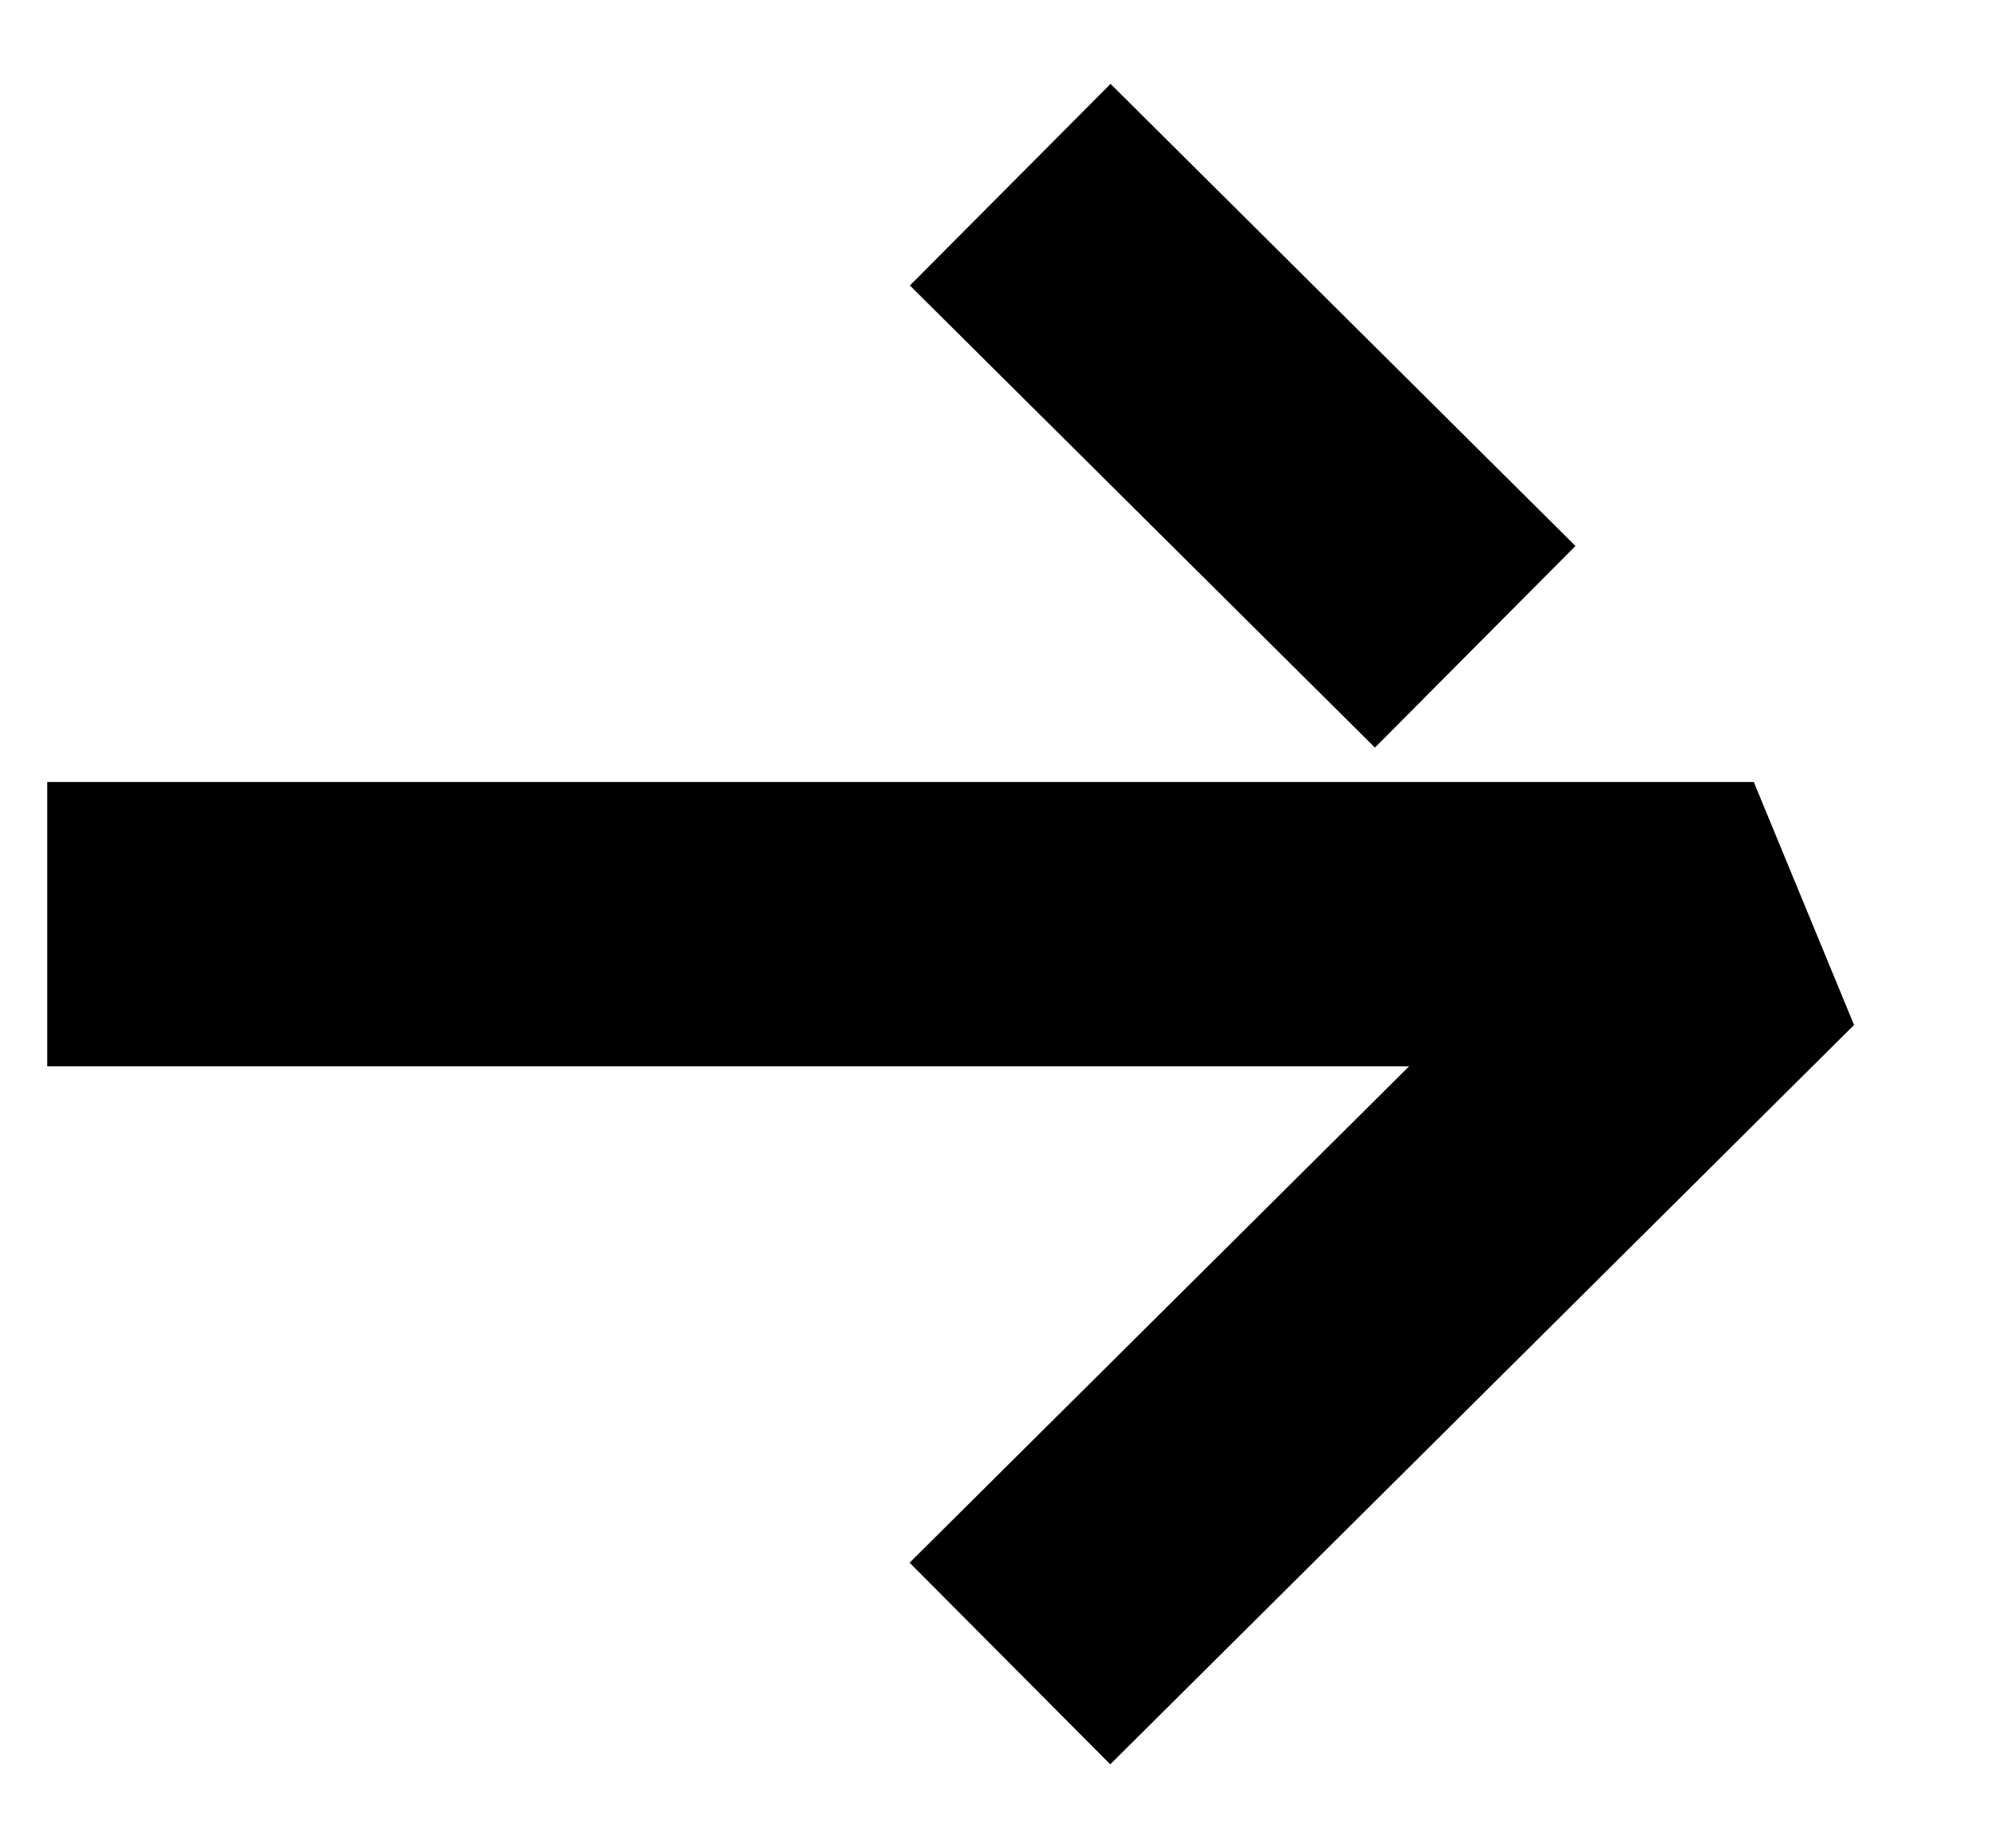
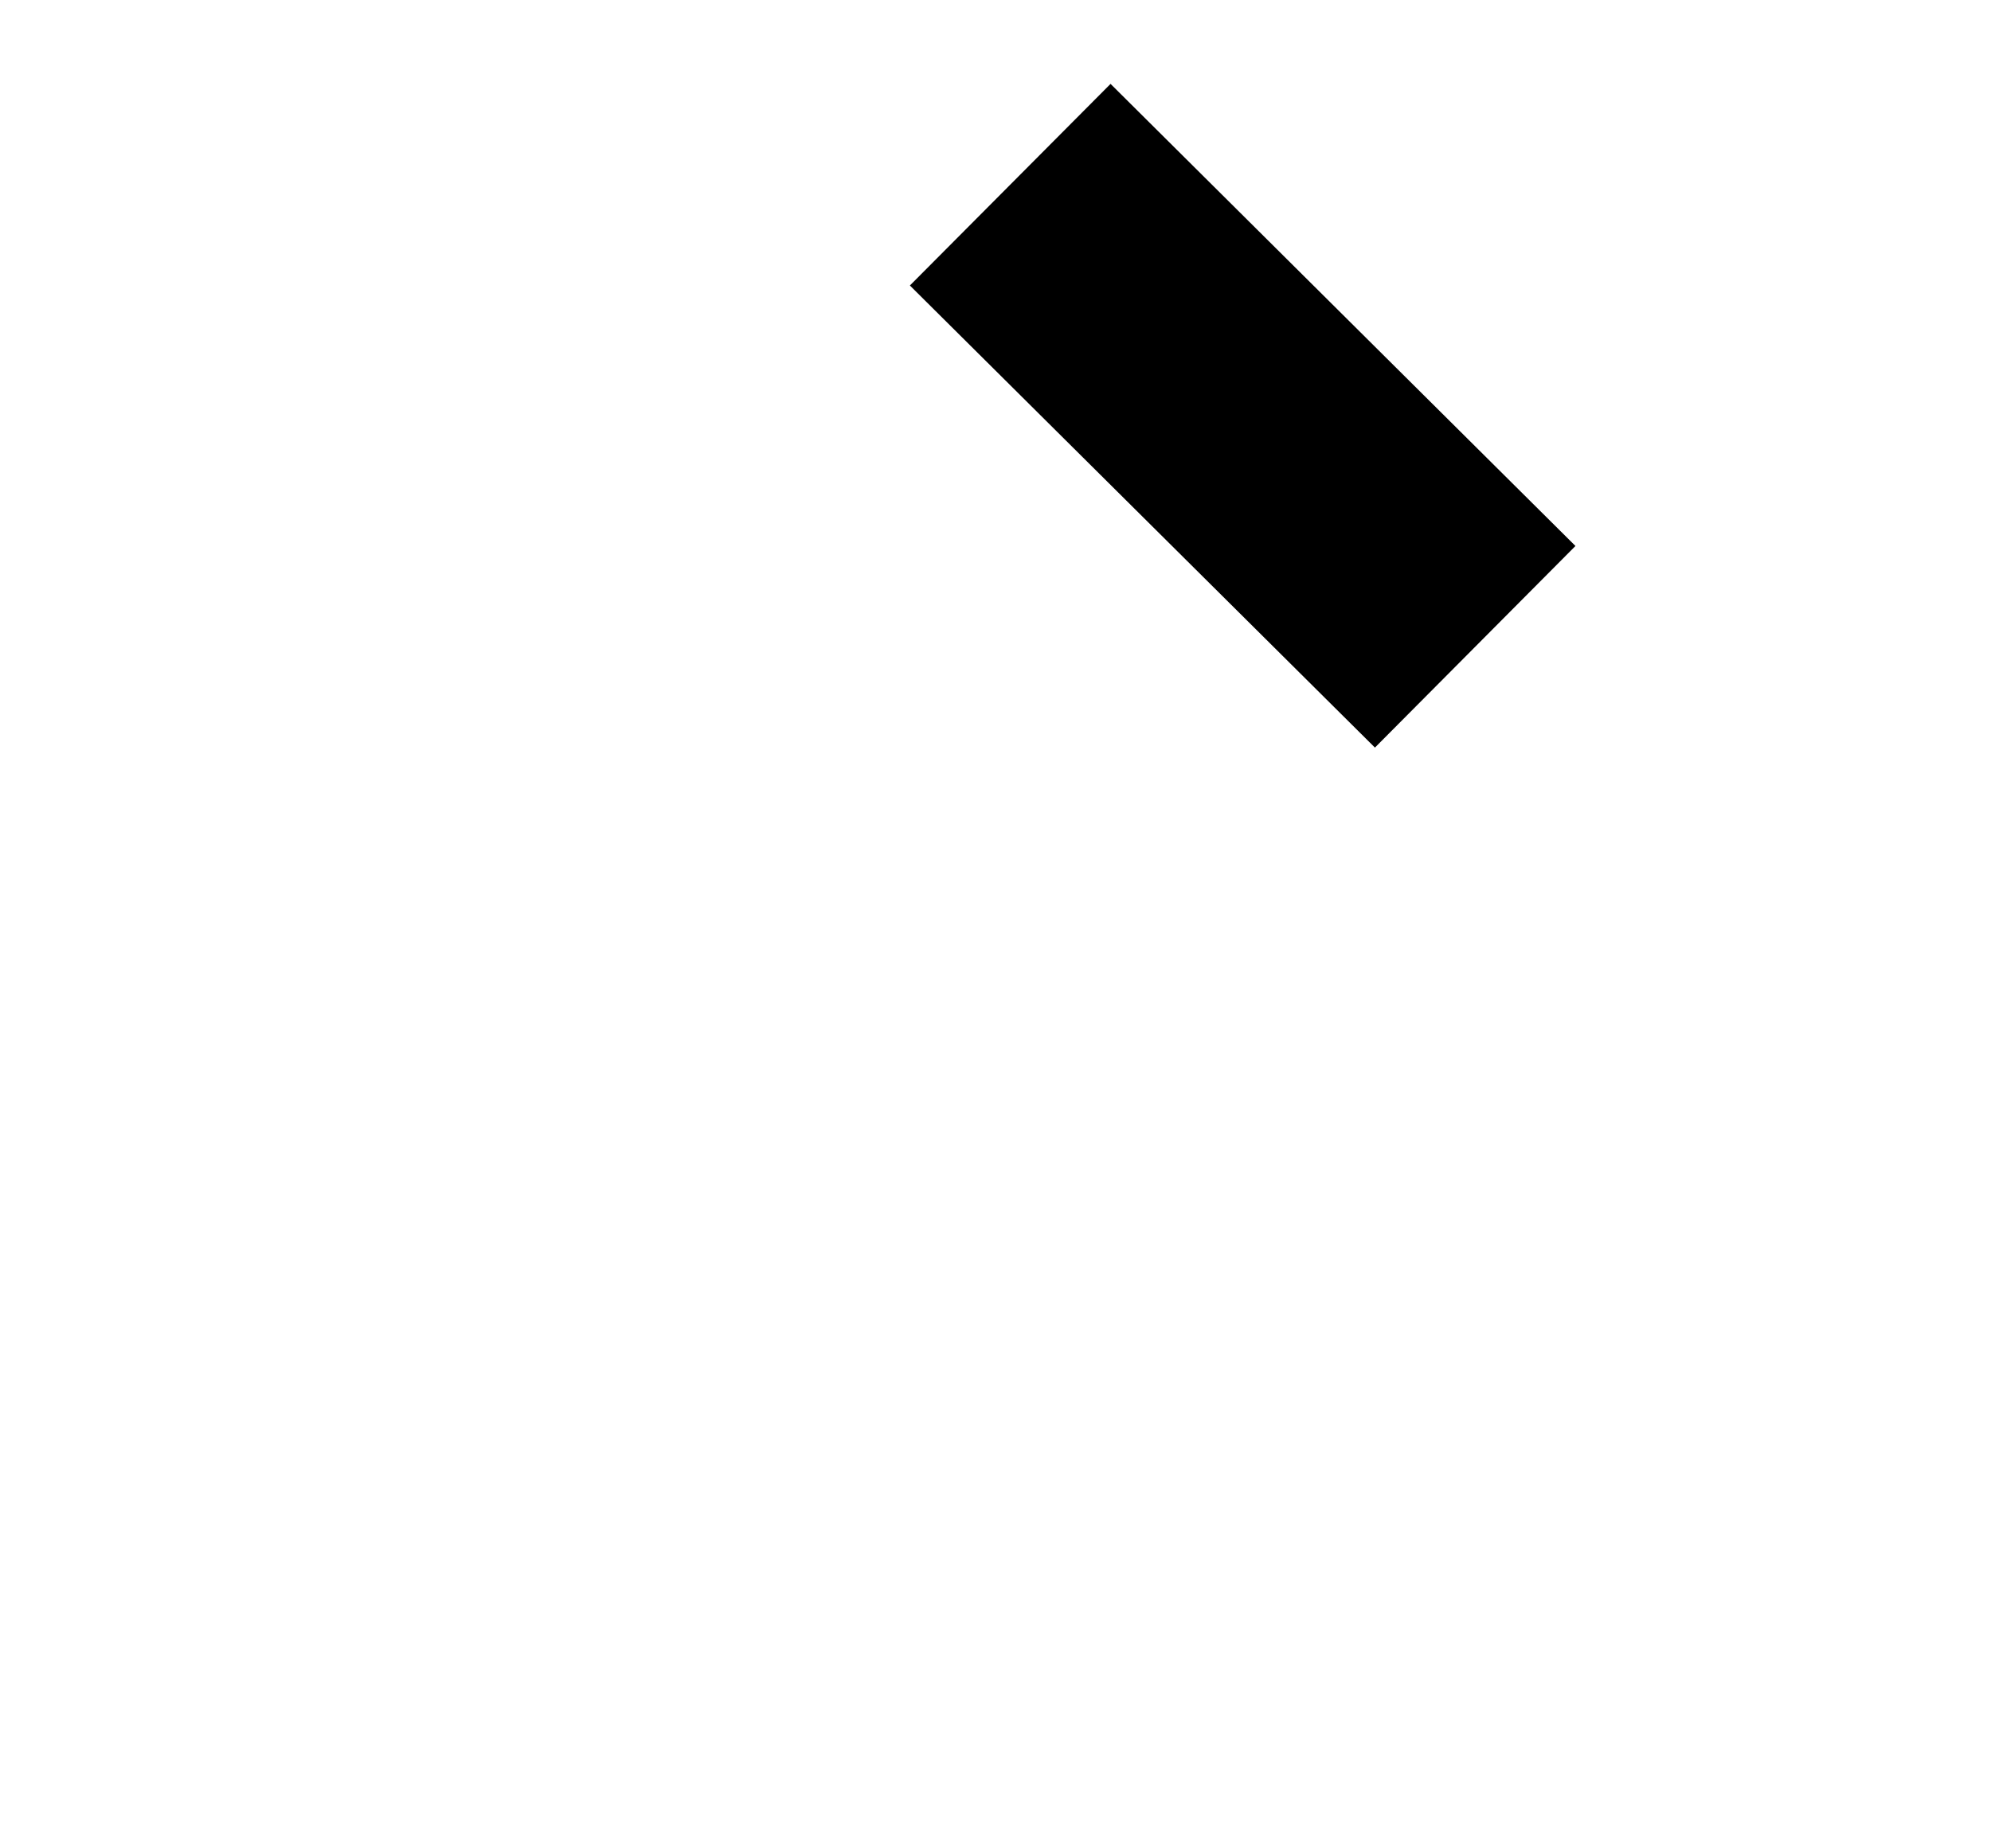
<svg xmlns="http://www.w3.org/2000/svg" width="14" height="13" viewBox="0 0 14 13" fill="none">
-   <path d="M12.332 5.5L13.037 7.209L7.807 12.409L6.396 10.991L9.908 7.5H0.332V5.5H12.332Z" fill="black" />
  <path d="M11.078 3.84L7.809 0.59L6.398 2.008L9.668 5.258L11.078 3.84Z" fill="black" />
</svg>